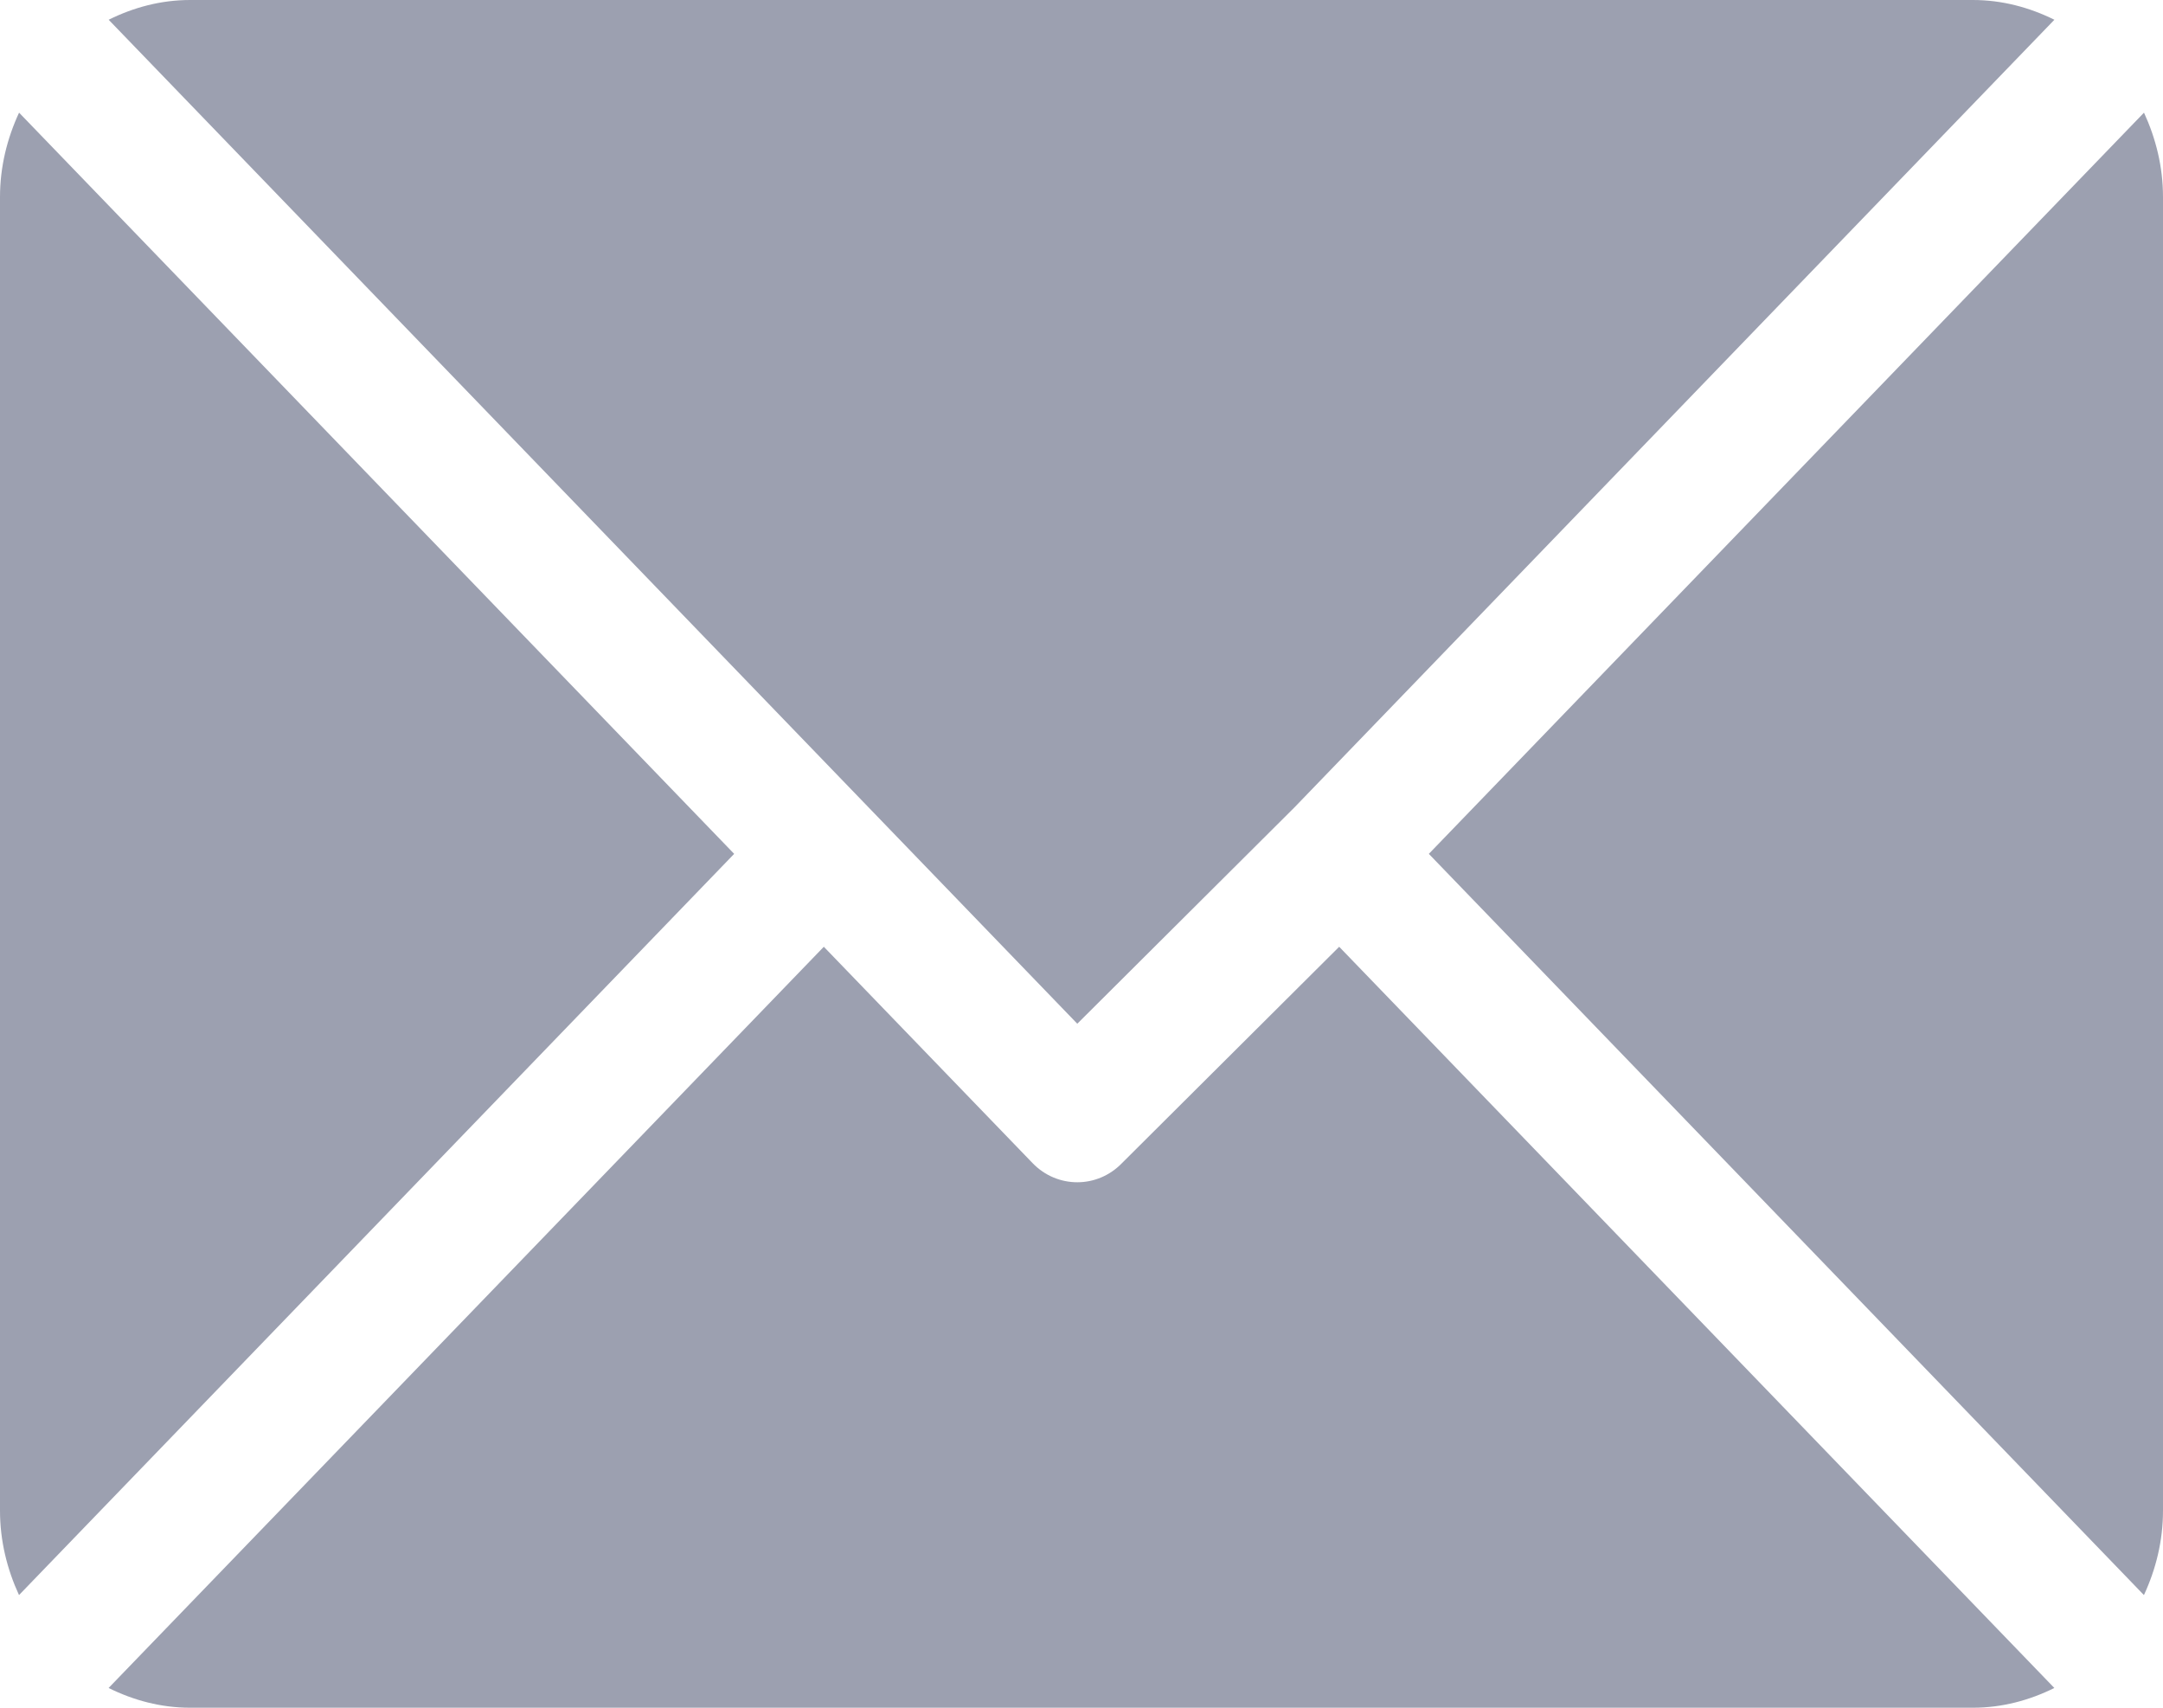
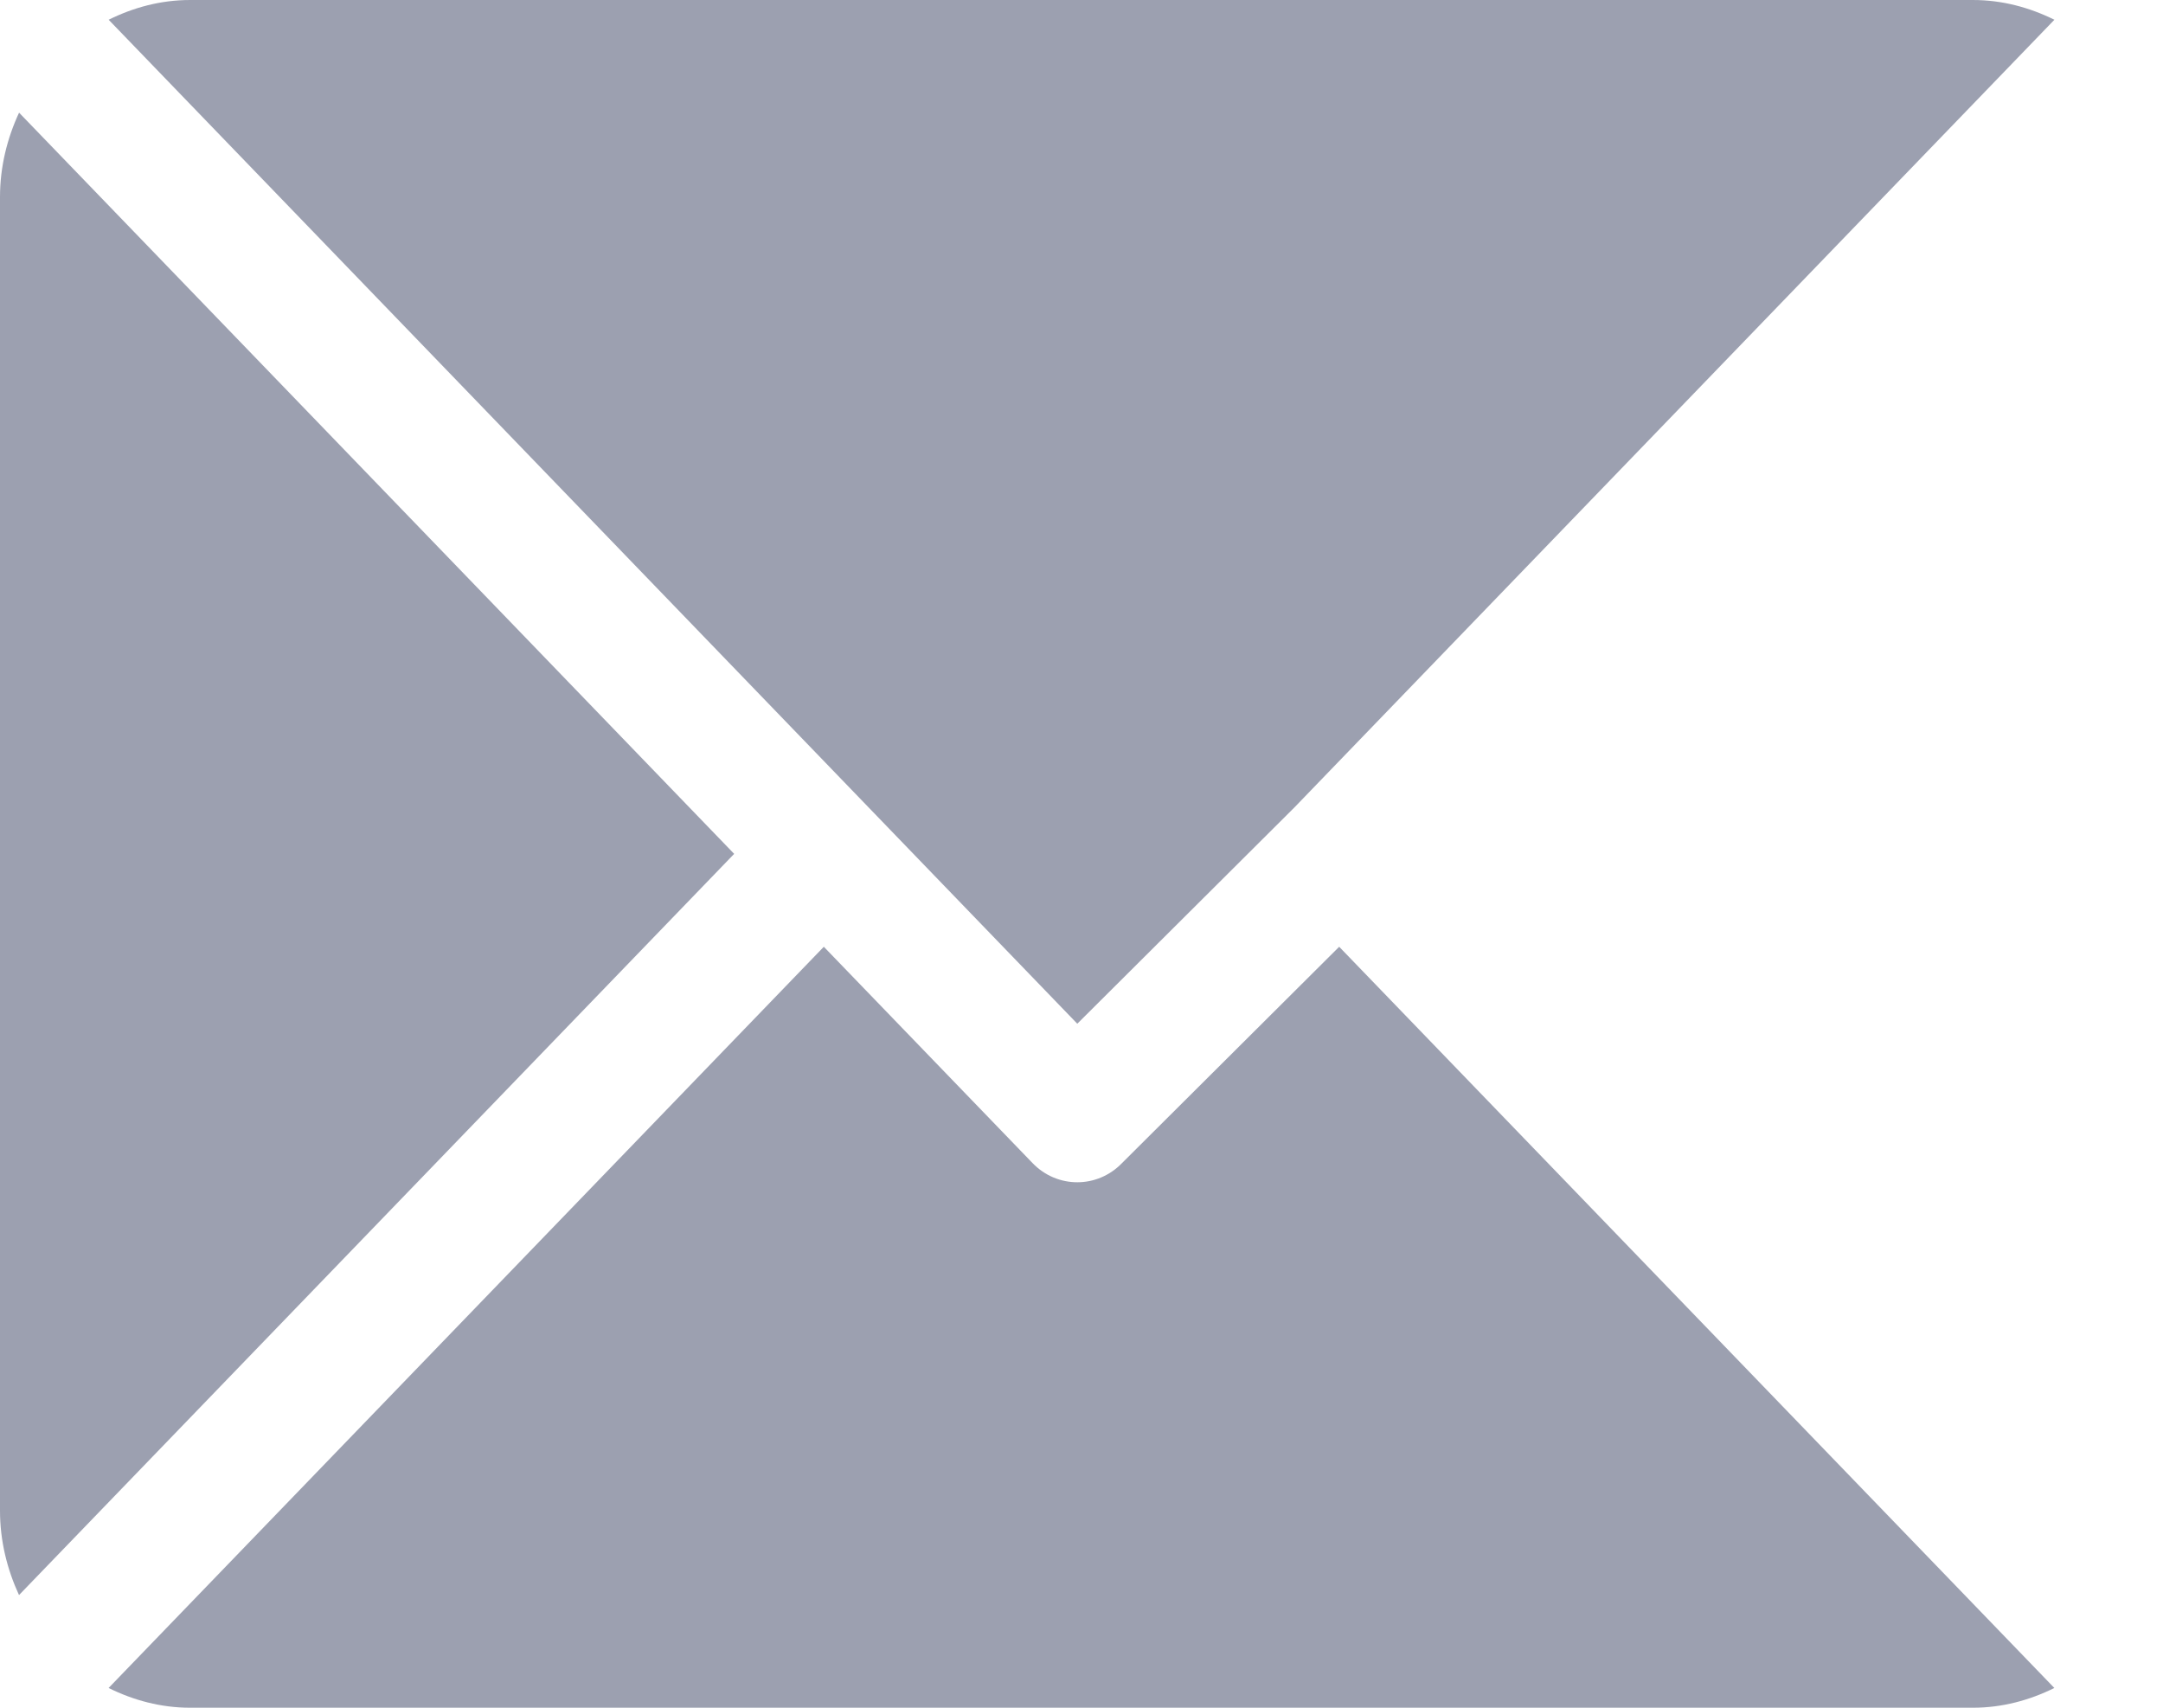
<svg xmlns="http://www.w3.org/2000/svg" width="38" height="30" viewBox="0 0 38 30" fill="none">
  <path d="M34.66 0H3.34C2.826 0 2.344 0.131 1.909 0.347L18.926 17.984L22.74 14.185C22.74 14.185 22.74 14.184 22.74 14.184C22.74 14.184 22.741 14.184 22.741 14.184L36.092 0.347C35.656 0.131 35.174 0 34.66 0Z" fill="#9CA0B0" />
-   <path d="M37.666 1.979L25.102 15L37.665 28.021C37.874 27.57 38 27.071 38 26.538V3.462C38 2.929 37.874 2.43 37.666 1.979Z" fill="#9CA0B0" />
  <path d="M0.335 1.979C0.126 2.43 0 2.929 0 3.462V26.538C0 27.071 0.126 27.57 0.334 28.021L12.898 15L0.335 1.979Z" fill="#9CA0B0" />
  <path d="M23.527 16.632L19.713 20.431C19.495 20.657 19.211 20.769 18.926 20.769C18.641 20.769 18.356 20.657 18.139 20.431L14.473 16.632L1.908 29.653C2.344 29.869 2.826 30 3.34 30H34.66C35.174 30 35.656 29.869 36.091 29.653L23.527 16.632Z" fill="#9CA0B0" />
</svg>